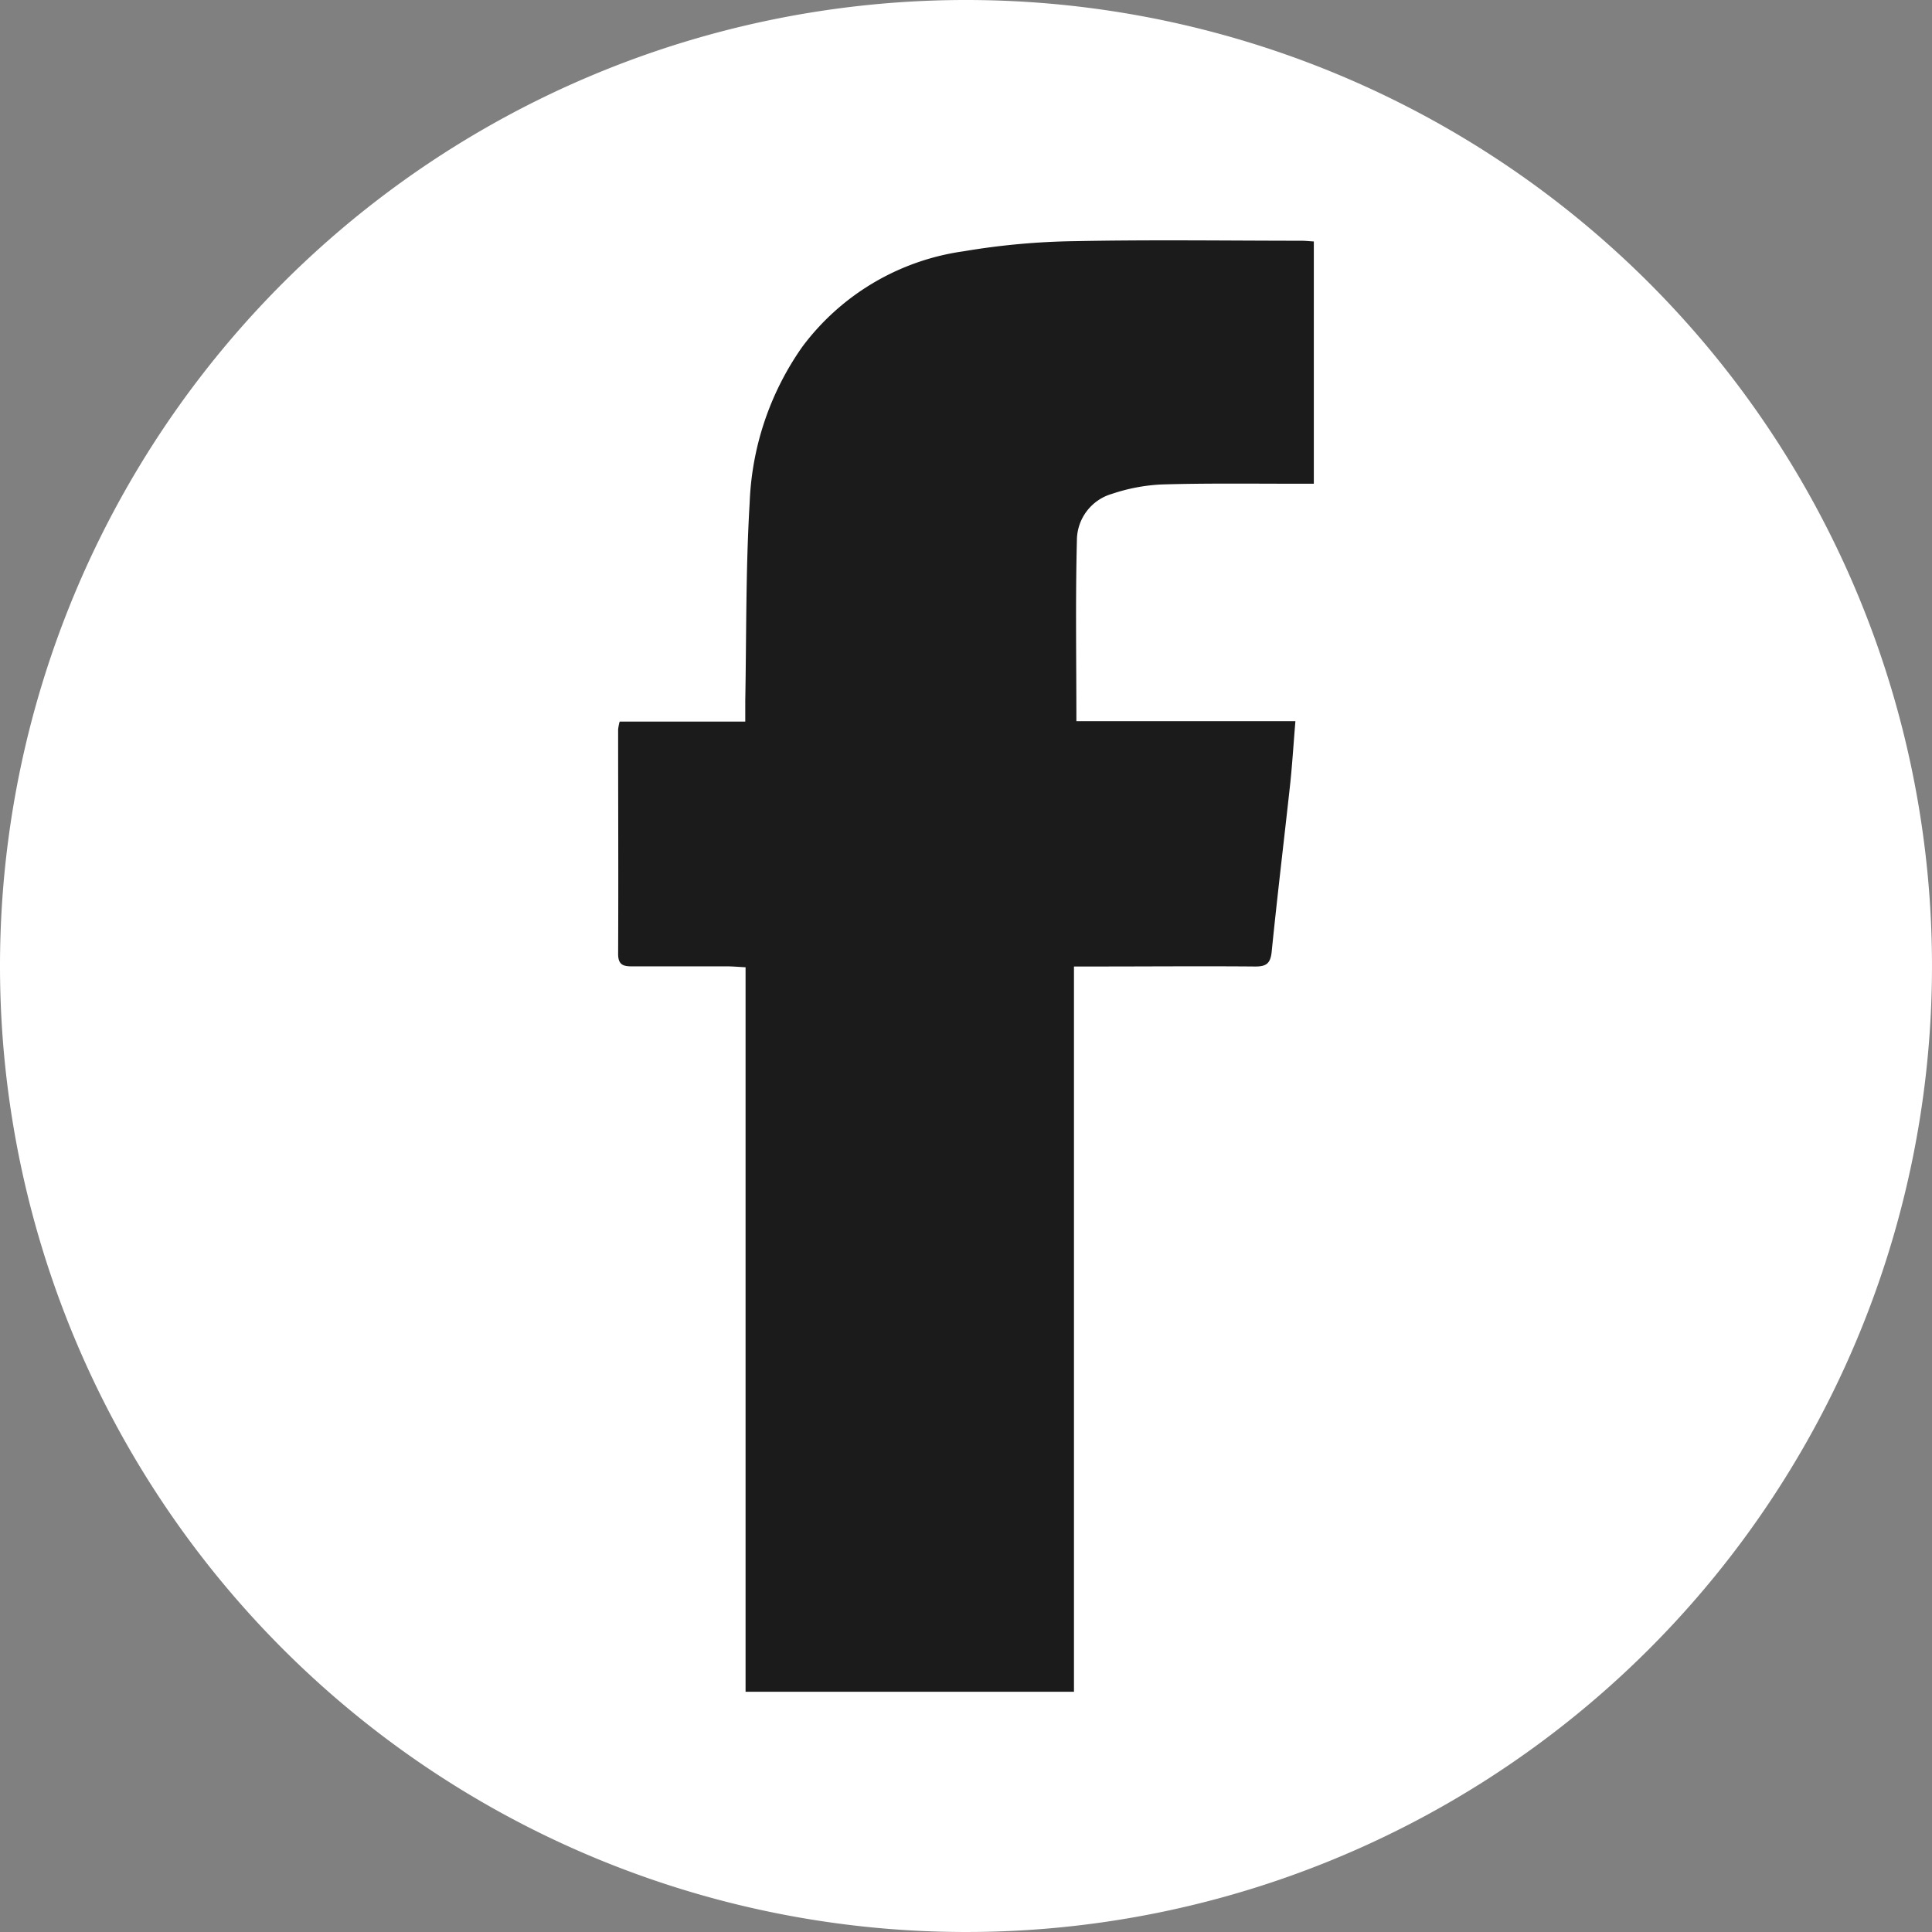
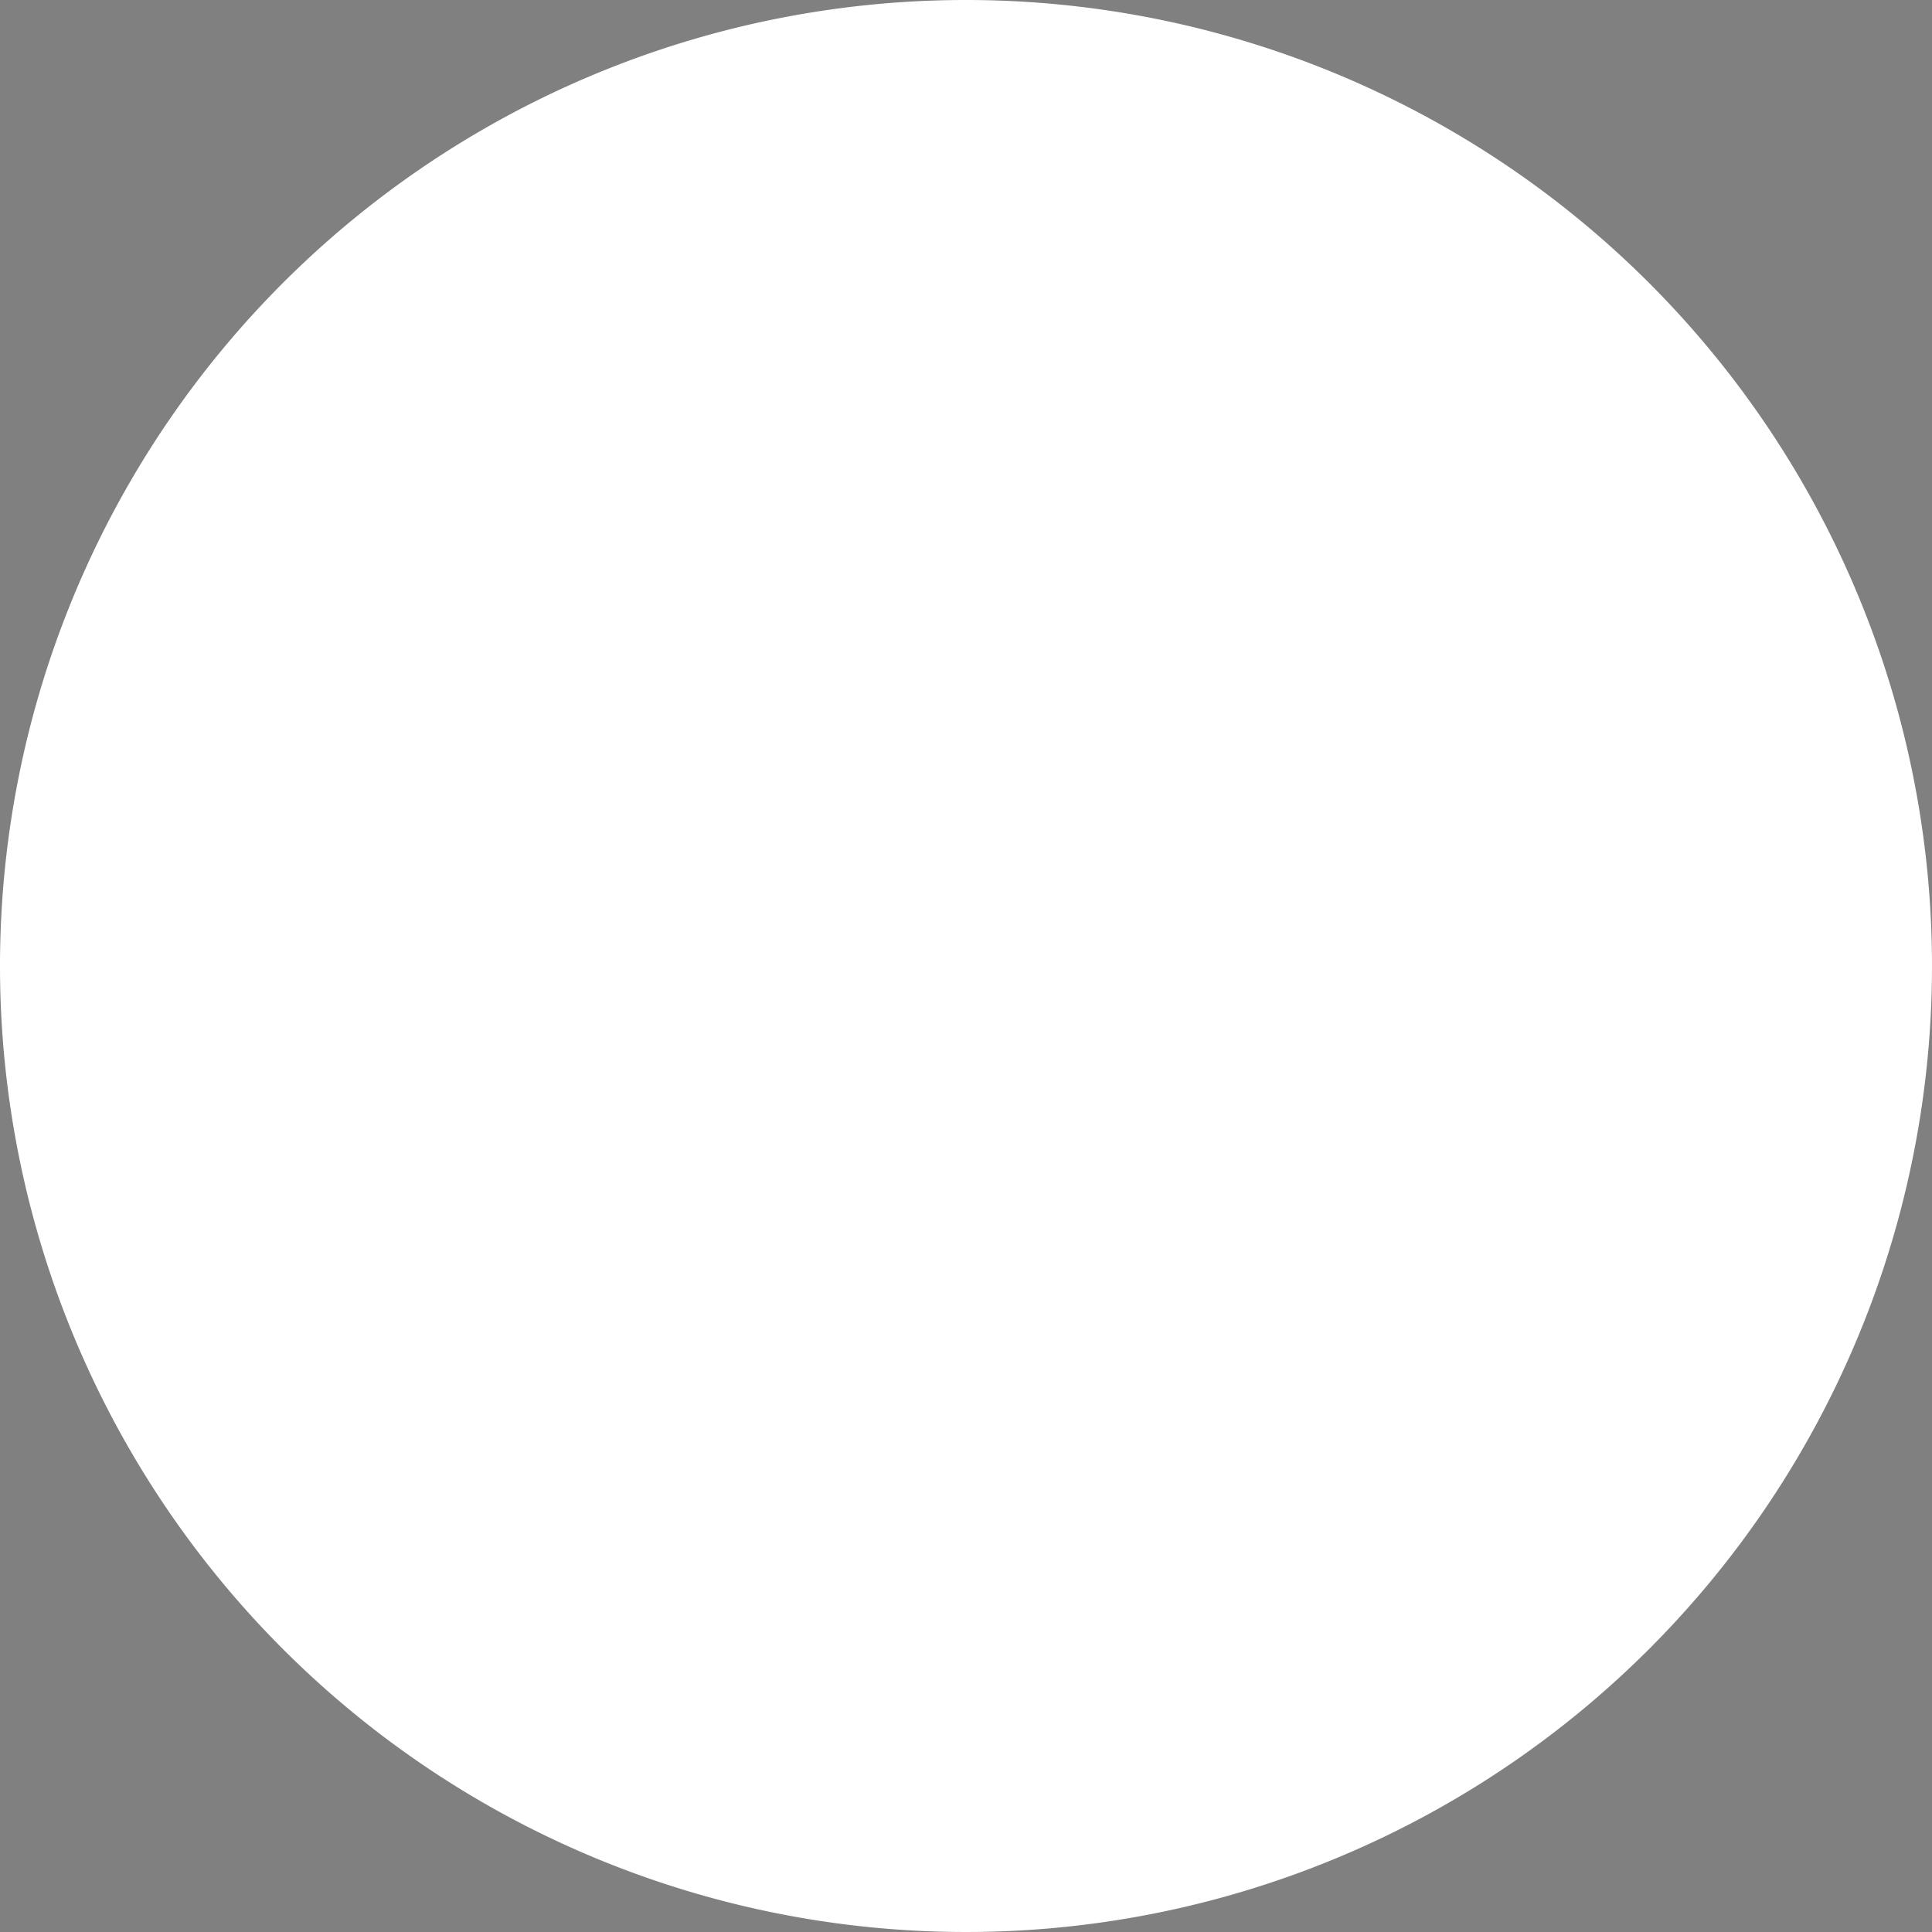
<svg xmlns="http://www.w3.org/2000/svg" width="38.31" height="38.31" viewBox="0 0 38.31 38.31">
  <rect x="0" y="0" width="38.31" height="38.31" fill="#808080" stroke="none" />
  <defs>
    <clipPath id="clip-path">
-       <rect id="Rectángulo_44" data-name="Rectángulo 44" width="13.796" height="28.782" fill="#1b1b1b" />
-     </clipPath>
+       </clipPath>
  </defs>
  <g id="Grupo_95" data-name="Grupo 95" transform="translate(-459.615 -848.5)">
    <path id="Trazado_44" data-name="Trazado 44" d="M19.155,0A19.155,19.155,0,1,1,0,19.155,19.155,19.155,0,0,1,19.155,0Z" transform="translate(459.615 848.5)" fill="#fff" />
    <g id="Grupo_56" data-name="Grupo 56" transform="translate(471.872 853.264)">
      <g id="Grupo_49" data-name="Grupo 49" clip-path="url(#clip-path)">
-         <path id="Trazado_31" data-name="Trazado 31" d="M2.527,28.782V14.416c-.142-.007-.258-.018-.374-.018-.62,0-1.24,0-1.86,0C.117,14.4,0,14.381,0,14.153.007,12.67,0,11.186,0,9.7a.981.981,0,0,1,.03-.155H2.521c0-.161,0-.29,0-.419.024-1.306.009-2.614.087-3.916a5.743,5.743,0,0,1,1.046-3.1A4.821,4.821,0,0,1,6.856.218a14.355,14.355,0,0,1,2.209-.2c1.494-.03,2.99-.009,4.484-.008.076,0,.151.009.246.014V4.828h-.343c-.9,0-1.794-.012-2.69.015a3.623,3.623,0,0,0-.97.186.962.962,0,0,0-.695.925c-.03,1.181-.01,2.364-.01,3.582H13.43c-.036.429-.06.821-.1,1.211-.122,1.122-.258,2.242-.371,3.365-.024.233-.112.291-.331.289-1.063-.009-2.126,0-3.189,0h-.4V28.782Z" transform="translate(0 0)" fill="#1b1b1b" />
-       </g>
+         </g>
    </g>
  </g>
</svg>